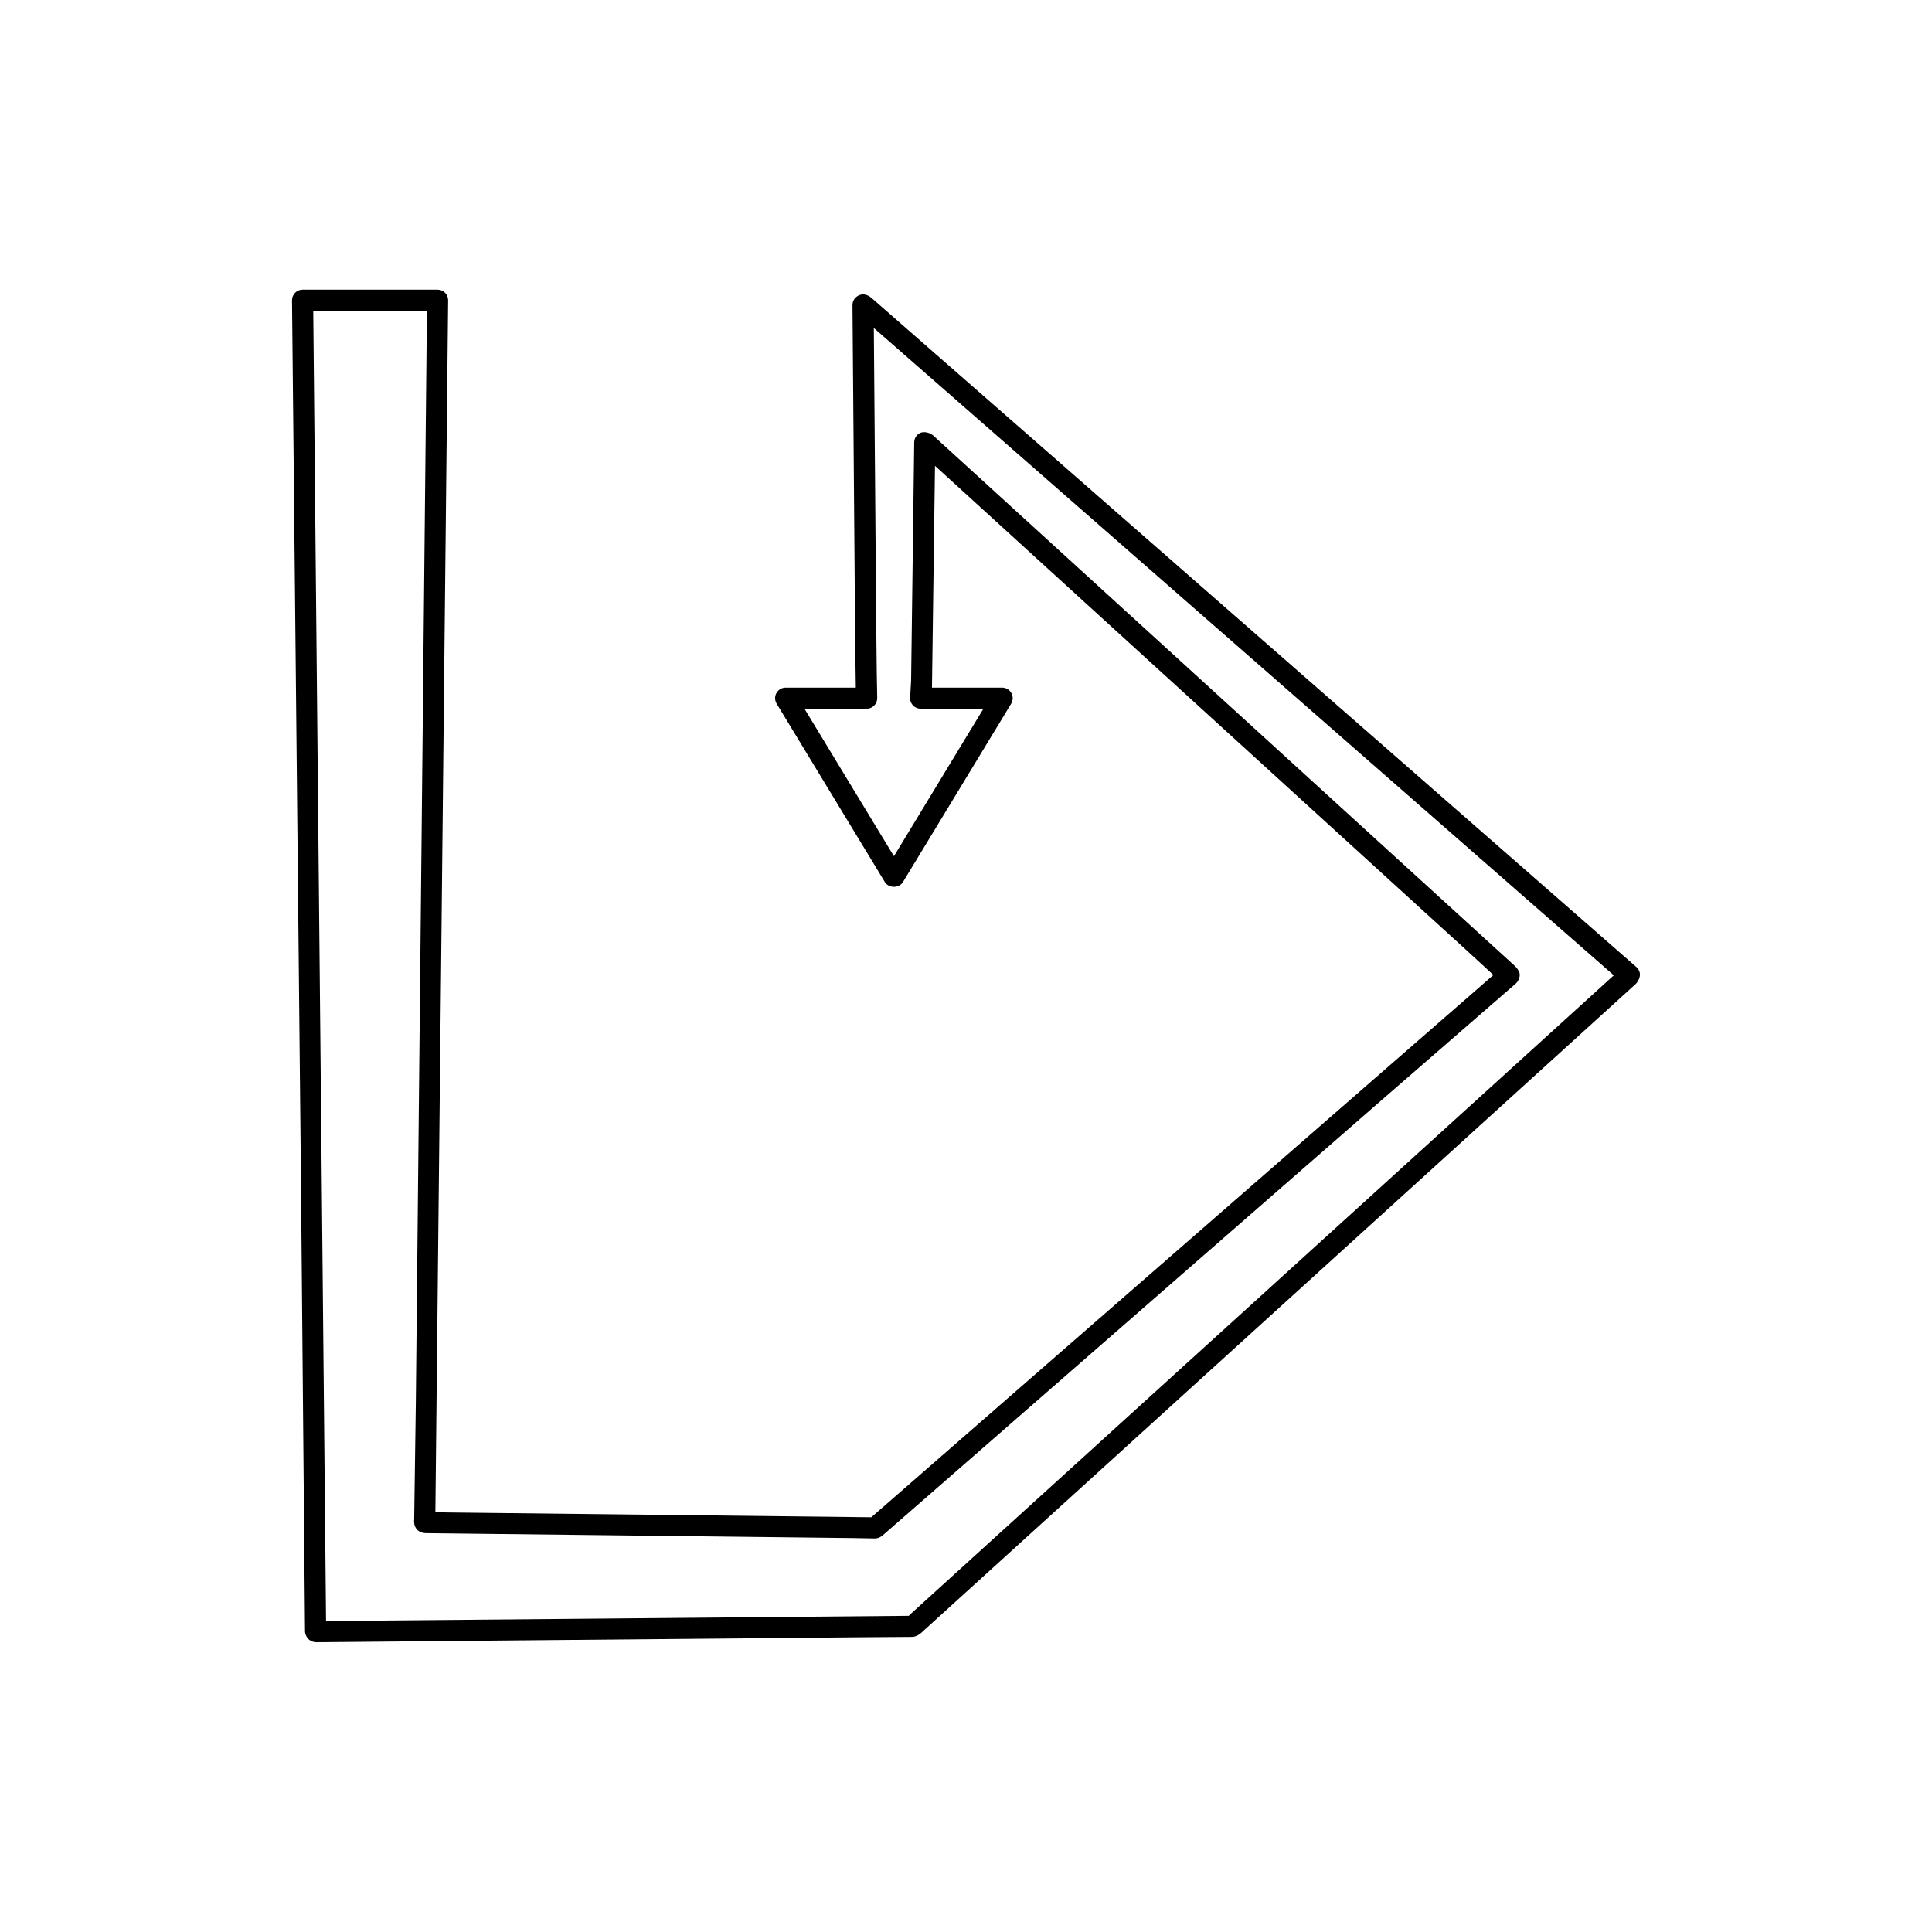
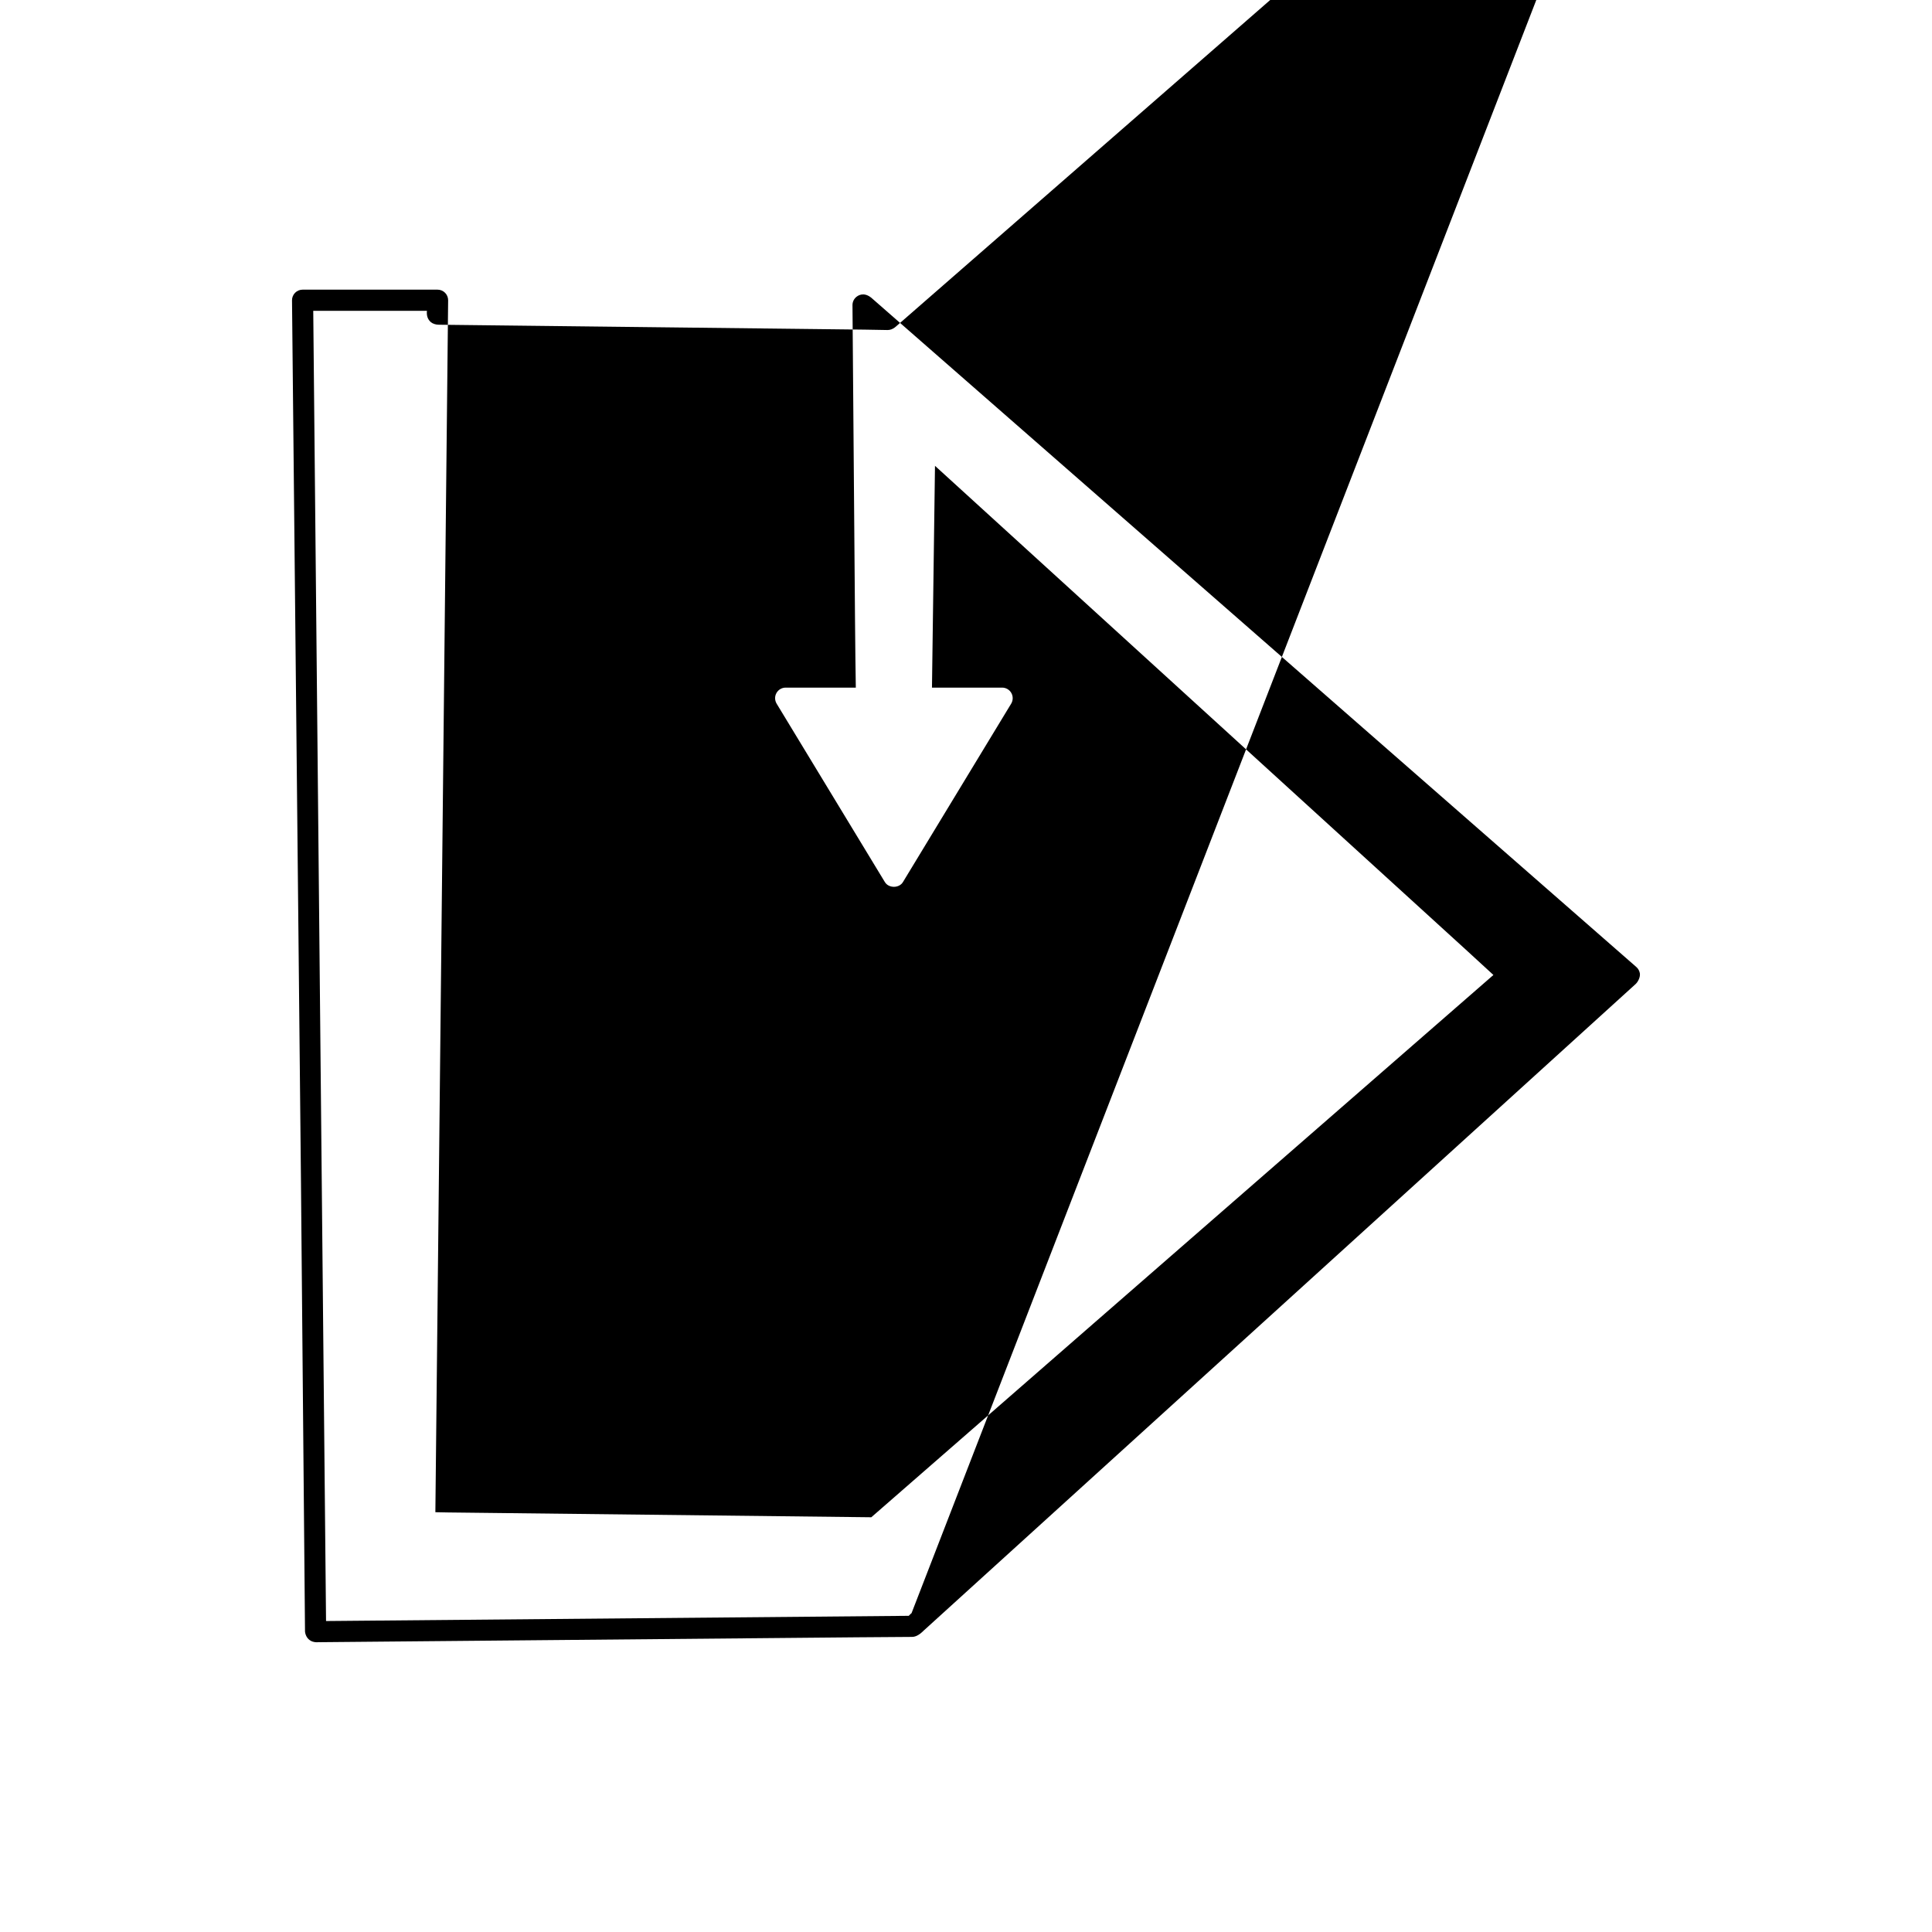
<svg xmlns="http://www.w3.org/2000/svg" fill="#000000" width="800px" height="800px" version="1.1" viewBox="144 144 512 512">
-   <path d="m575.73 398.59h-0.004l-200.43-175.34c-1.934-1.836-3.481-1.215-4.227-0.66-0.734 0.531-1.16 1.383-1.152 2.285l0.453 56.309c0.148 19.047 0.285 37.18 0.43 45.047l-18.59-0.004c-1.012 0-1.945 0.547-2.438 1.426-0.496 0.879-0.477 1.957 0.047 2.828l28.684 47.281c1.012 1.672 3.773 1.672 4.785 0l28.684-47.281c0.523-0.871 0.543-1.945 0.043-2.828-0.496-0.879-1.426-1.426-2.438-1.426h-18.594l0.801-58.777 140.71 128.25 7.277 6.68-106.23 92.582-58.633 51.129-112.08-1.273-3.449-0.066 3.383-321.16c0.008-0.742-0.285-1.465-0.809-1.996-0.527-0.531-1.242-0.832-1.988-0.832h-35.781c-0.746 0-1.461 0.301-1.988 0.832-0.523 0.531-0.816 1.25-0.809 1.996l2.371 233.38 1.07 119.03c-0.051 0.824 0.328 1.809 0.926 2.379 0.734 0.695 1.578 0.836 2.215 0.836 0.203 0 0.387-0.016 0.535-0.031 0.078 0.004 0.16-0.016 0.242 0.012l142.38-1.297 14.574-0.105c0.34 0 0.68-0.066 0.996-0.191 0.926-0.355 1.539-0.957 1.988-1.387l188.6-171.28c0.781-0.629 1.453-1.988 1.297-2.981-0.105-0.652-0.43-1.246-0.926-1.68zm-190.16 172.91c-0.227 0.18-0.449 0.383-0.734 0.707l-154.43 1.383-3.391-347.22h30.129l-2.938 288.89-0.445 31.355c-0.137 1.285 0.215 2.289 1.035 2.996 0.516 0.438 1.332 0.684 2.086 0.688l112.88 1.301 6.039 0.105c0.332 0.004 0.688-0.055 1.016-0.168 0.695-0.258 1.145-0.672 1.535-1.023l129.91-113.34 37.27-32.375c0.77-0.602 1.316-1.738 1.199-2.711-0.078-0.66-0.695-1.559-1.188-2.012l-154.11-140.54c-0.871-0.859-2.594-1.34-3.68-0.75-0.898 0.48-1.461 1.41-1.477 2.434l-0.824 63.195-0.258 4.406c-0.059 0.777 0.211 1.543 0.742 2.109 0.531 0.57 1.273 0.891 2.051 0.891h16.625l-23.711 39.086-23.711-39.086h16.484c0.758 0 1.484-0.305 2.012-0.852 0.527-0.543 0.809-1.277 0.785-2.035-0.16-5.066-0.332-26.793-0.492-47.801l-0.406-50.211 196.1 171.55z" />
+   <path d="m575.73 398.59h-0.004l-200.43-175.34c-1.934-1.836-3.481-1.215-4.227-0.66-0.734 0.531-1.16 1.383-1.152 2.285l0.453 56.309c0.148 19.047 0.285 37.18 0.43 45.047l-18.59-0.004c-1.012 0-1.945 0.547-2.438 1.426-0.496 0.879-0.477 1.957 0.047 2.828l28.684 47.281c1.012 1.672 3.773 1.672 4.785 0l28.684-47.281c0.523-0.871 0.543-1.945 0.043-2.828-0.496-0.879-1.426-1.426-2.438-1.426h-18.594l0.801-58.777 140.71 128.25 7.277 6.68-106.23 92.582-58.633 51.129-112.08-1.273-3.449-0.066 3.383-321.16c0.008-0.742-0.285-1.465-0.809-1.996-0.527-0.531-1.242-0.832-1.988-0.832h-35.781c-0.746 0-1.461 0.301-1.988 0.832-0.523 0.531-0.816 1.25-0.809 1.996l2.371 233.38 1.07 119.03c-0.051 0.824 0.328 1.809 0.926 2.379 0.734 0.695 1.578 0.836 2.215 0.836 0.203 0 0.387-0.016 0.535-0.031 0.078 0.004 0.16-0.016 0.242 0.012l142.38-1.297 14.574-0.105c0.34 0 0.68-0.066 0.996-0.191 0.926-0.355 1.539-0.957 1.988-1.387l188.6-171.28c0.781-0.629 1.453-1.988 1.297-2.981-0.105-0.652-0.43-1.246-0.926-1.68zm-190.16 172.91c-0.227 0.18-0.449 0.383-0.734 0.707l-154.43 1.383-3.391-347.22h30.129c-0.137 1.285 0.215 2.289 1.035 2.996 0.516 0.438 1.332 0.684 2.086 0.688l112.88 1.301 6.039 0.105c0.332 0.004 0.688-0.055 1.016-0.168 0.695-0.258 1.145-0.672 1.535-1.023l129.91-113.34 37.27-32.375c0.77-0.602 1.316-1.738 1.199-2.711-0.078-0.66-0.695-1.559-1.188-2.012l-154.11-140.54c-0.871-0.859-2.594-1.34-3.68-0.75-0.898 0.48-1.461 1.41-1.477 2.434l-0.824 63.195-0.258 4.406c-0.059 0.777 0.211 1.543 0.742 2.109 0.531 0.57 1.273 0.891 2.051 0.891h16.625l-23.711 39.086-23.711-39.086h16.484c0.758 0 1.484-0.305 2.012-0.852 0.527-0.543 0.809-1.277 0.785-2.035-0.16-5.066-0.332-26.793-0.492-47.801l-0.406-50.211 196.1 171.55z" />
</svg>